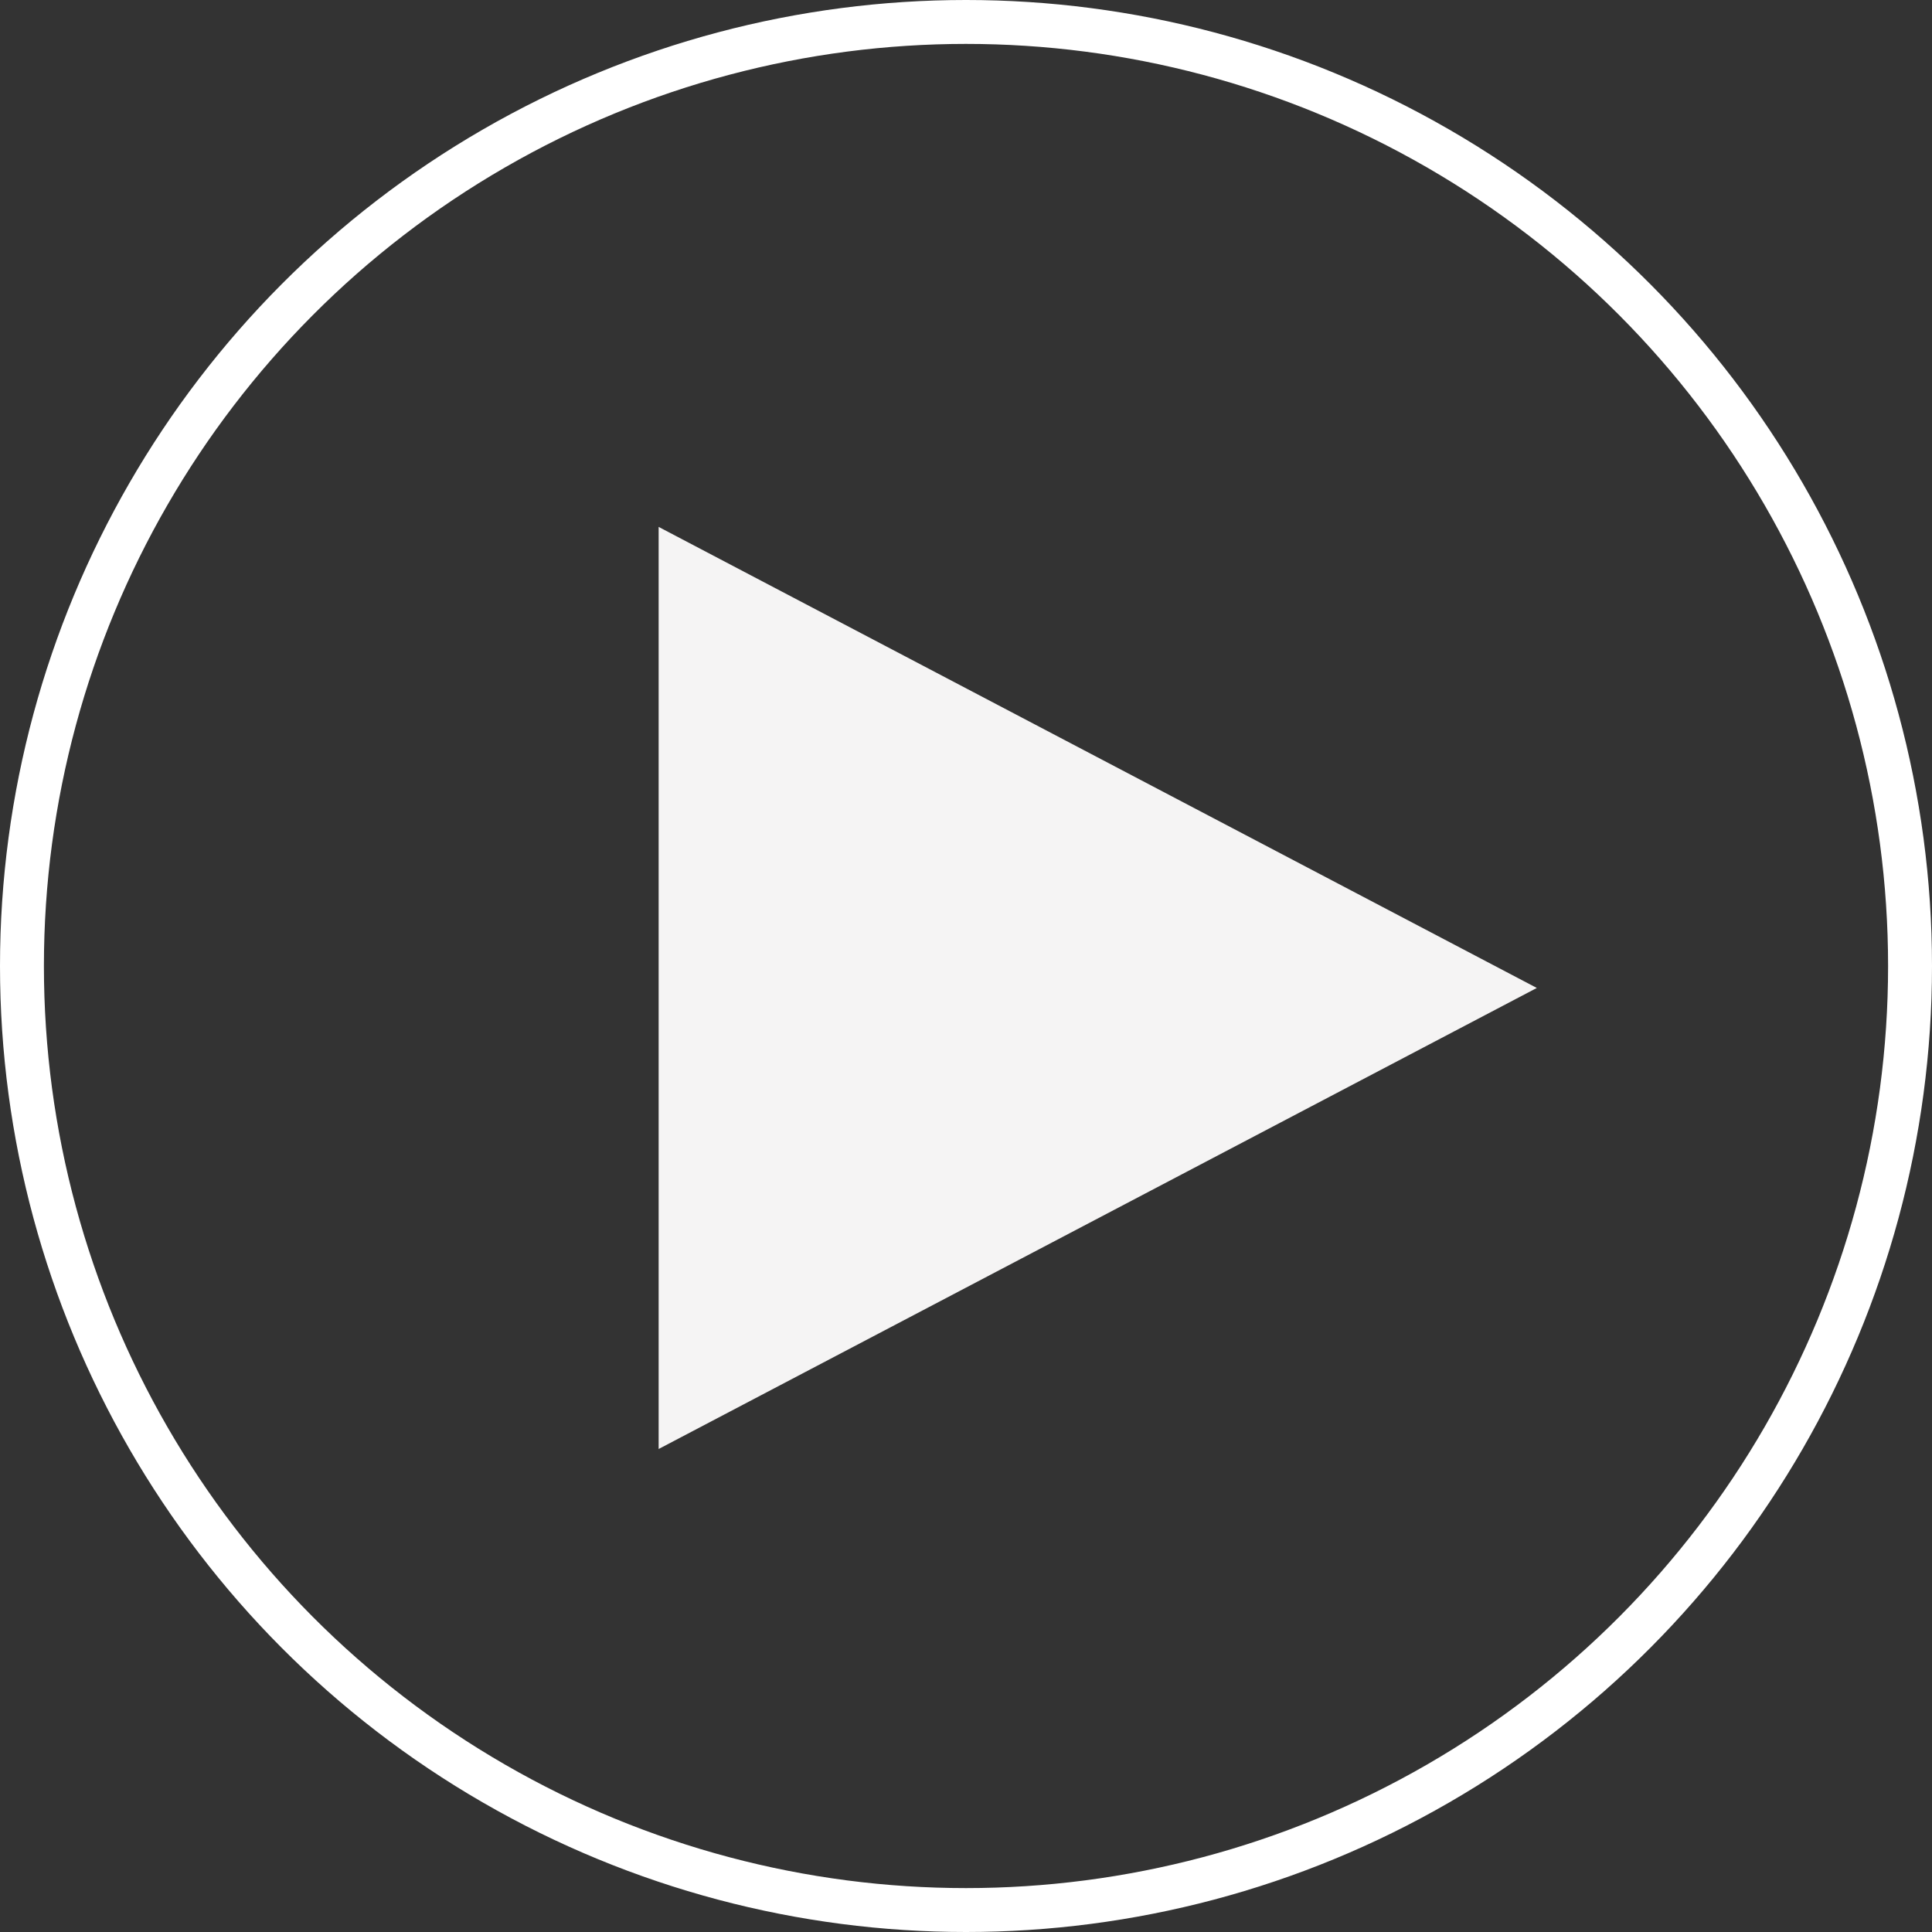
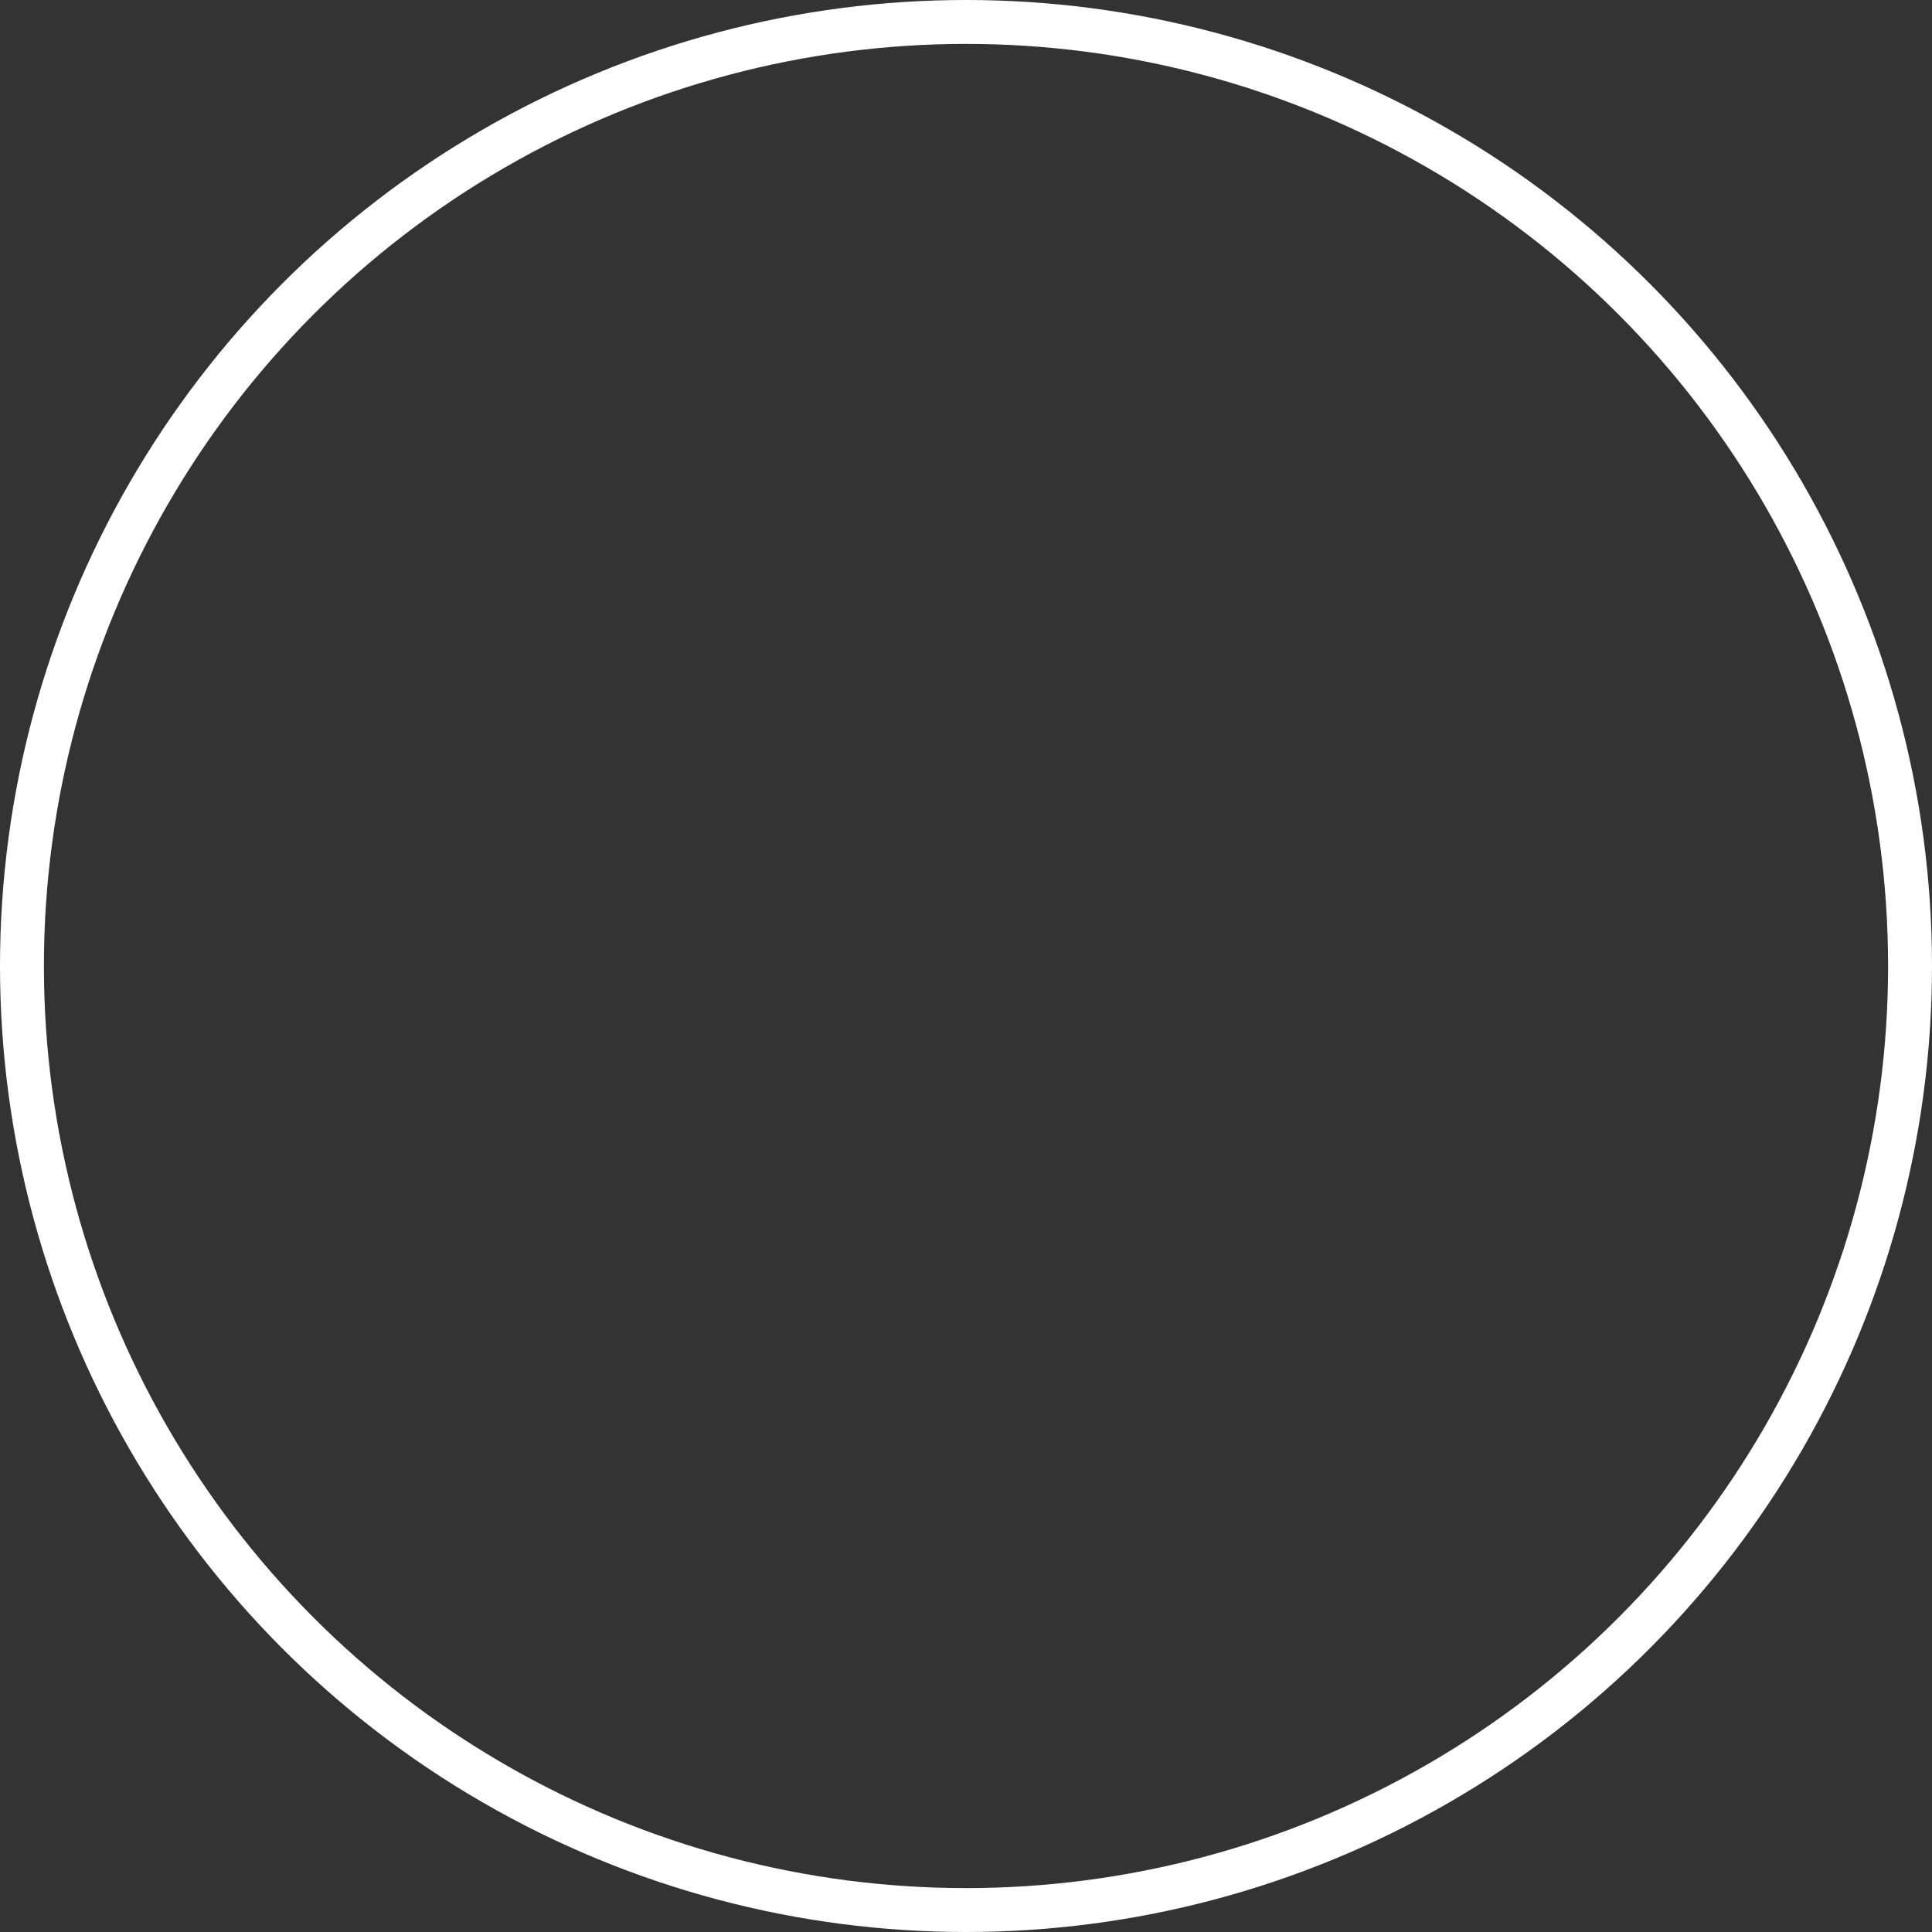
<svg xmlns="http://www.w3.org/2000/svg" width="44" height="44" viewBox="0 0 44 44" fill="none">
  <rect x="0" y="0" width="44" height="44" fill="#333333" stroke="none" />
-   <path d="M15 33V12L35 22.5L15 33Z" fill="#F5F4F4" />
  <circle cx="22" cy="22" r="21.5" stroke="white" />
</svg>